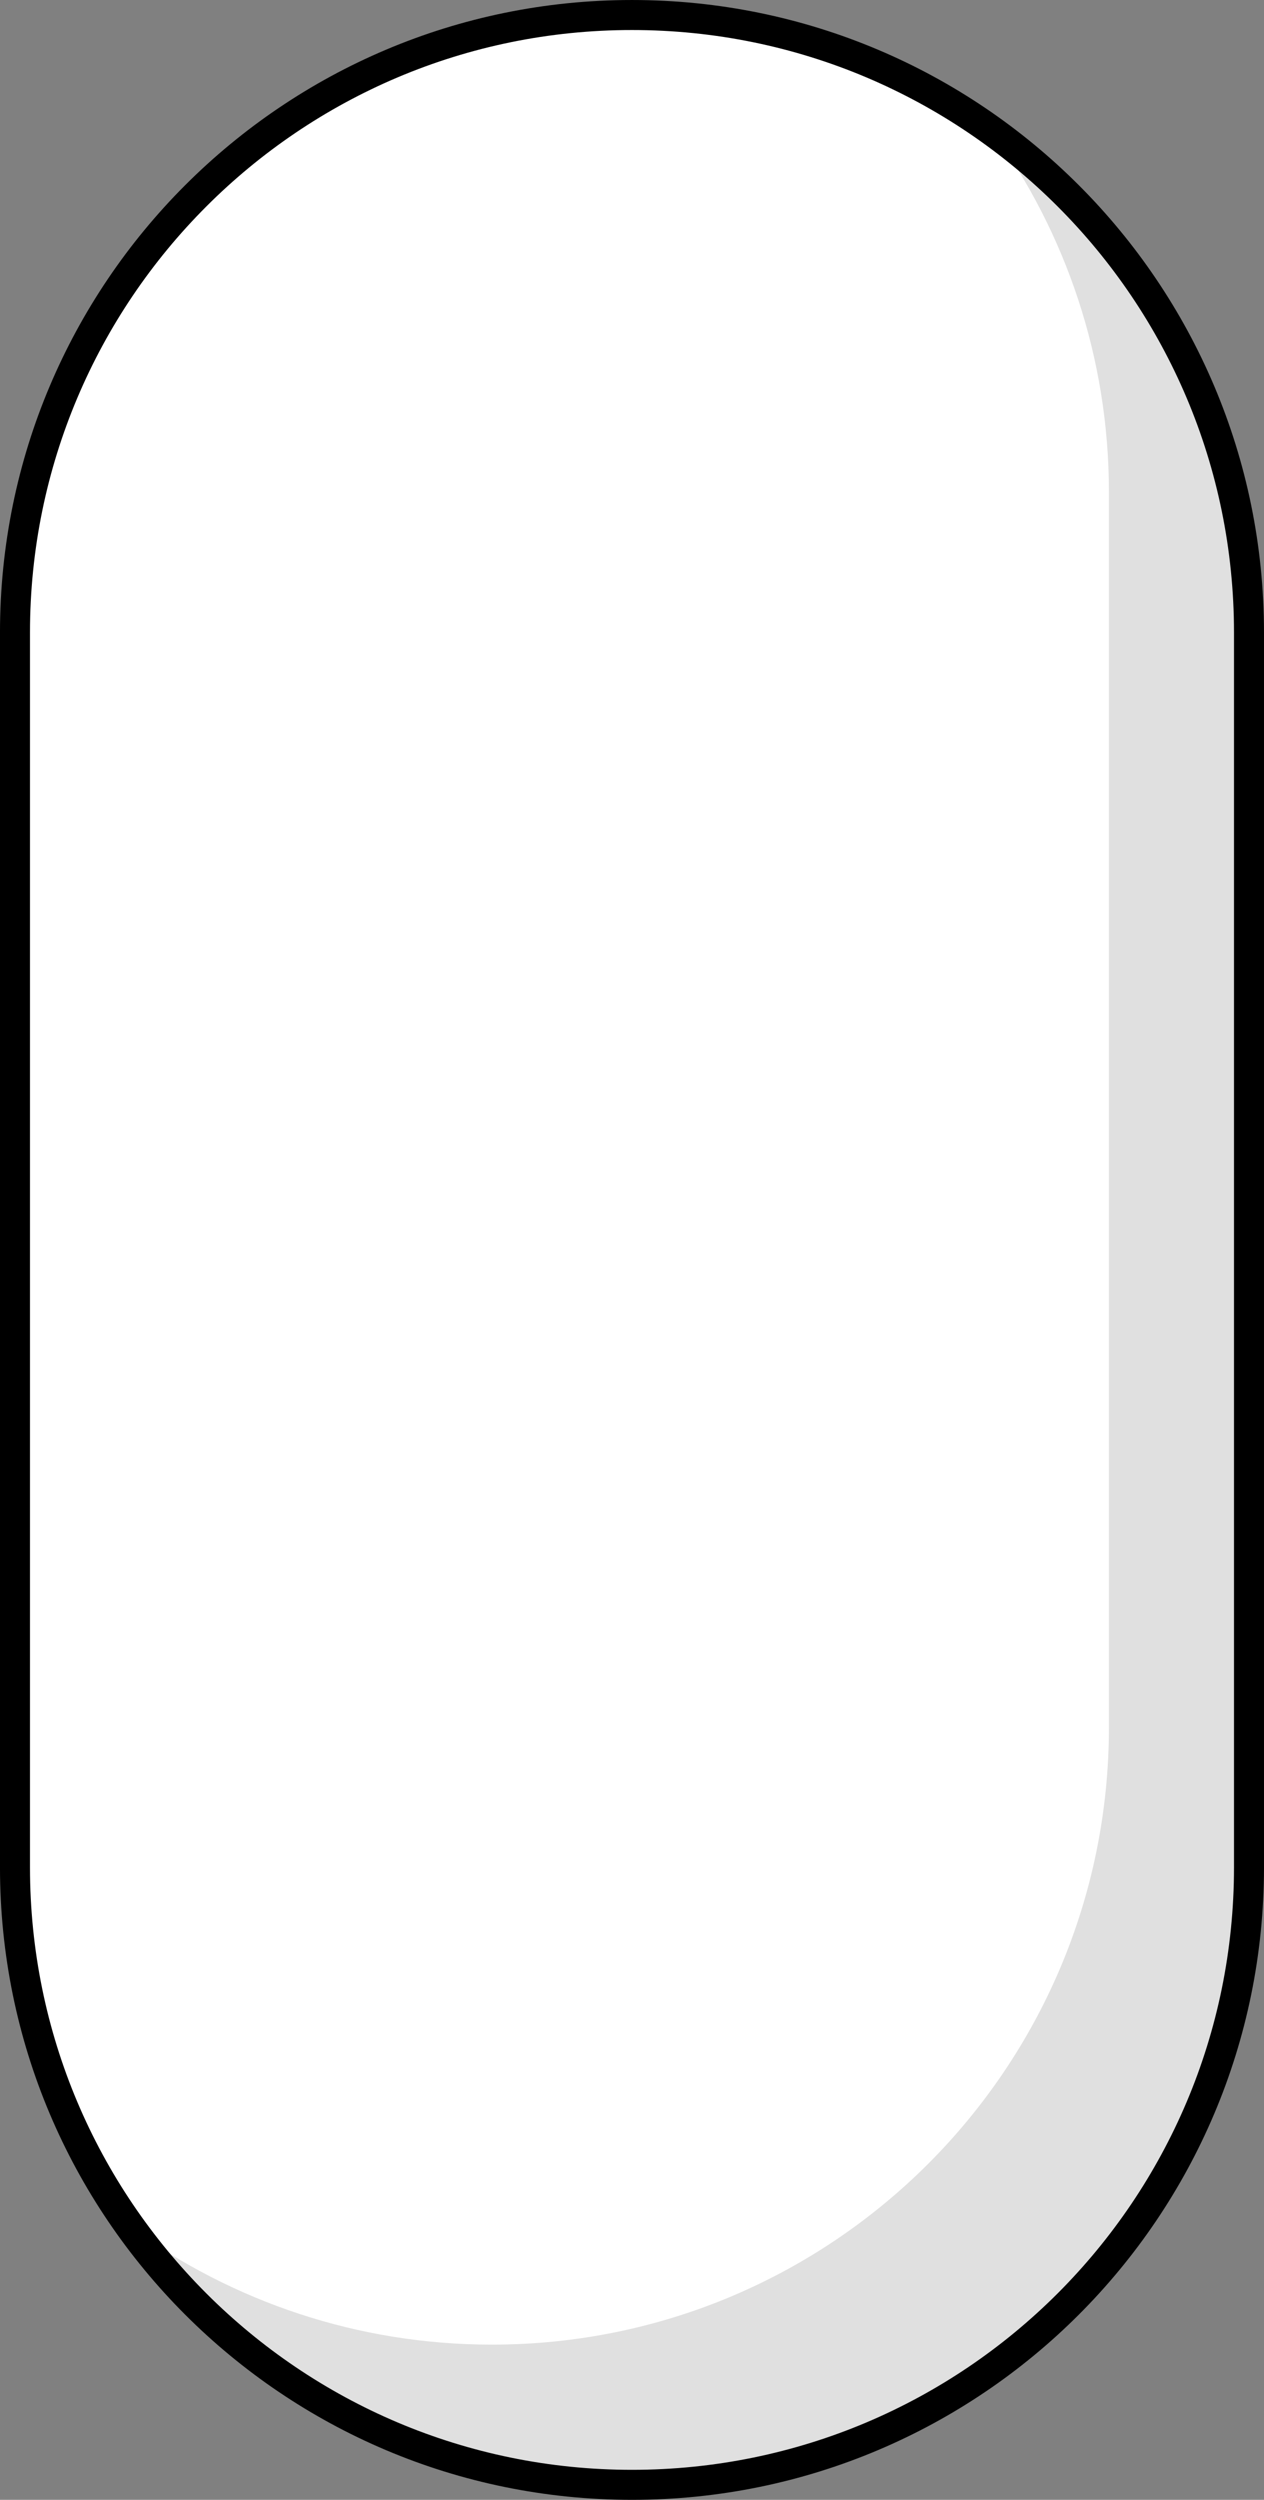
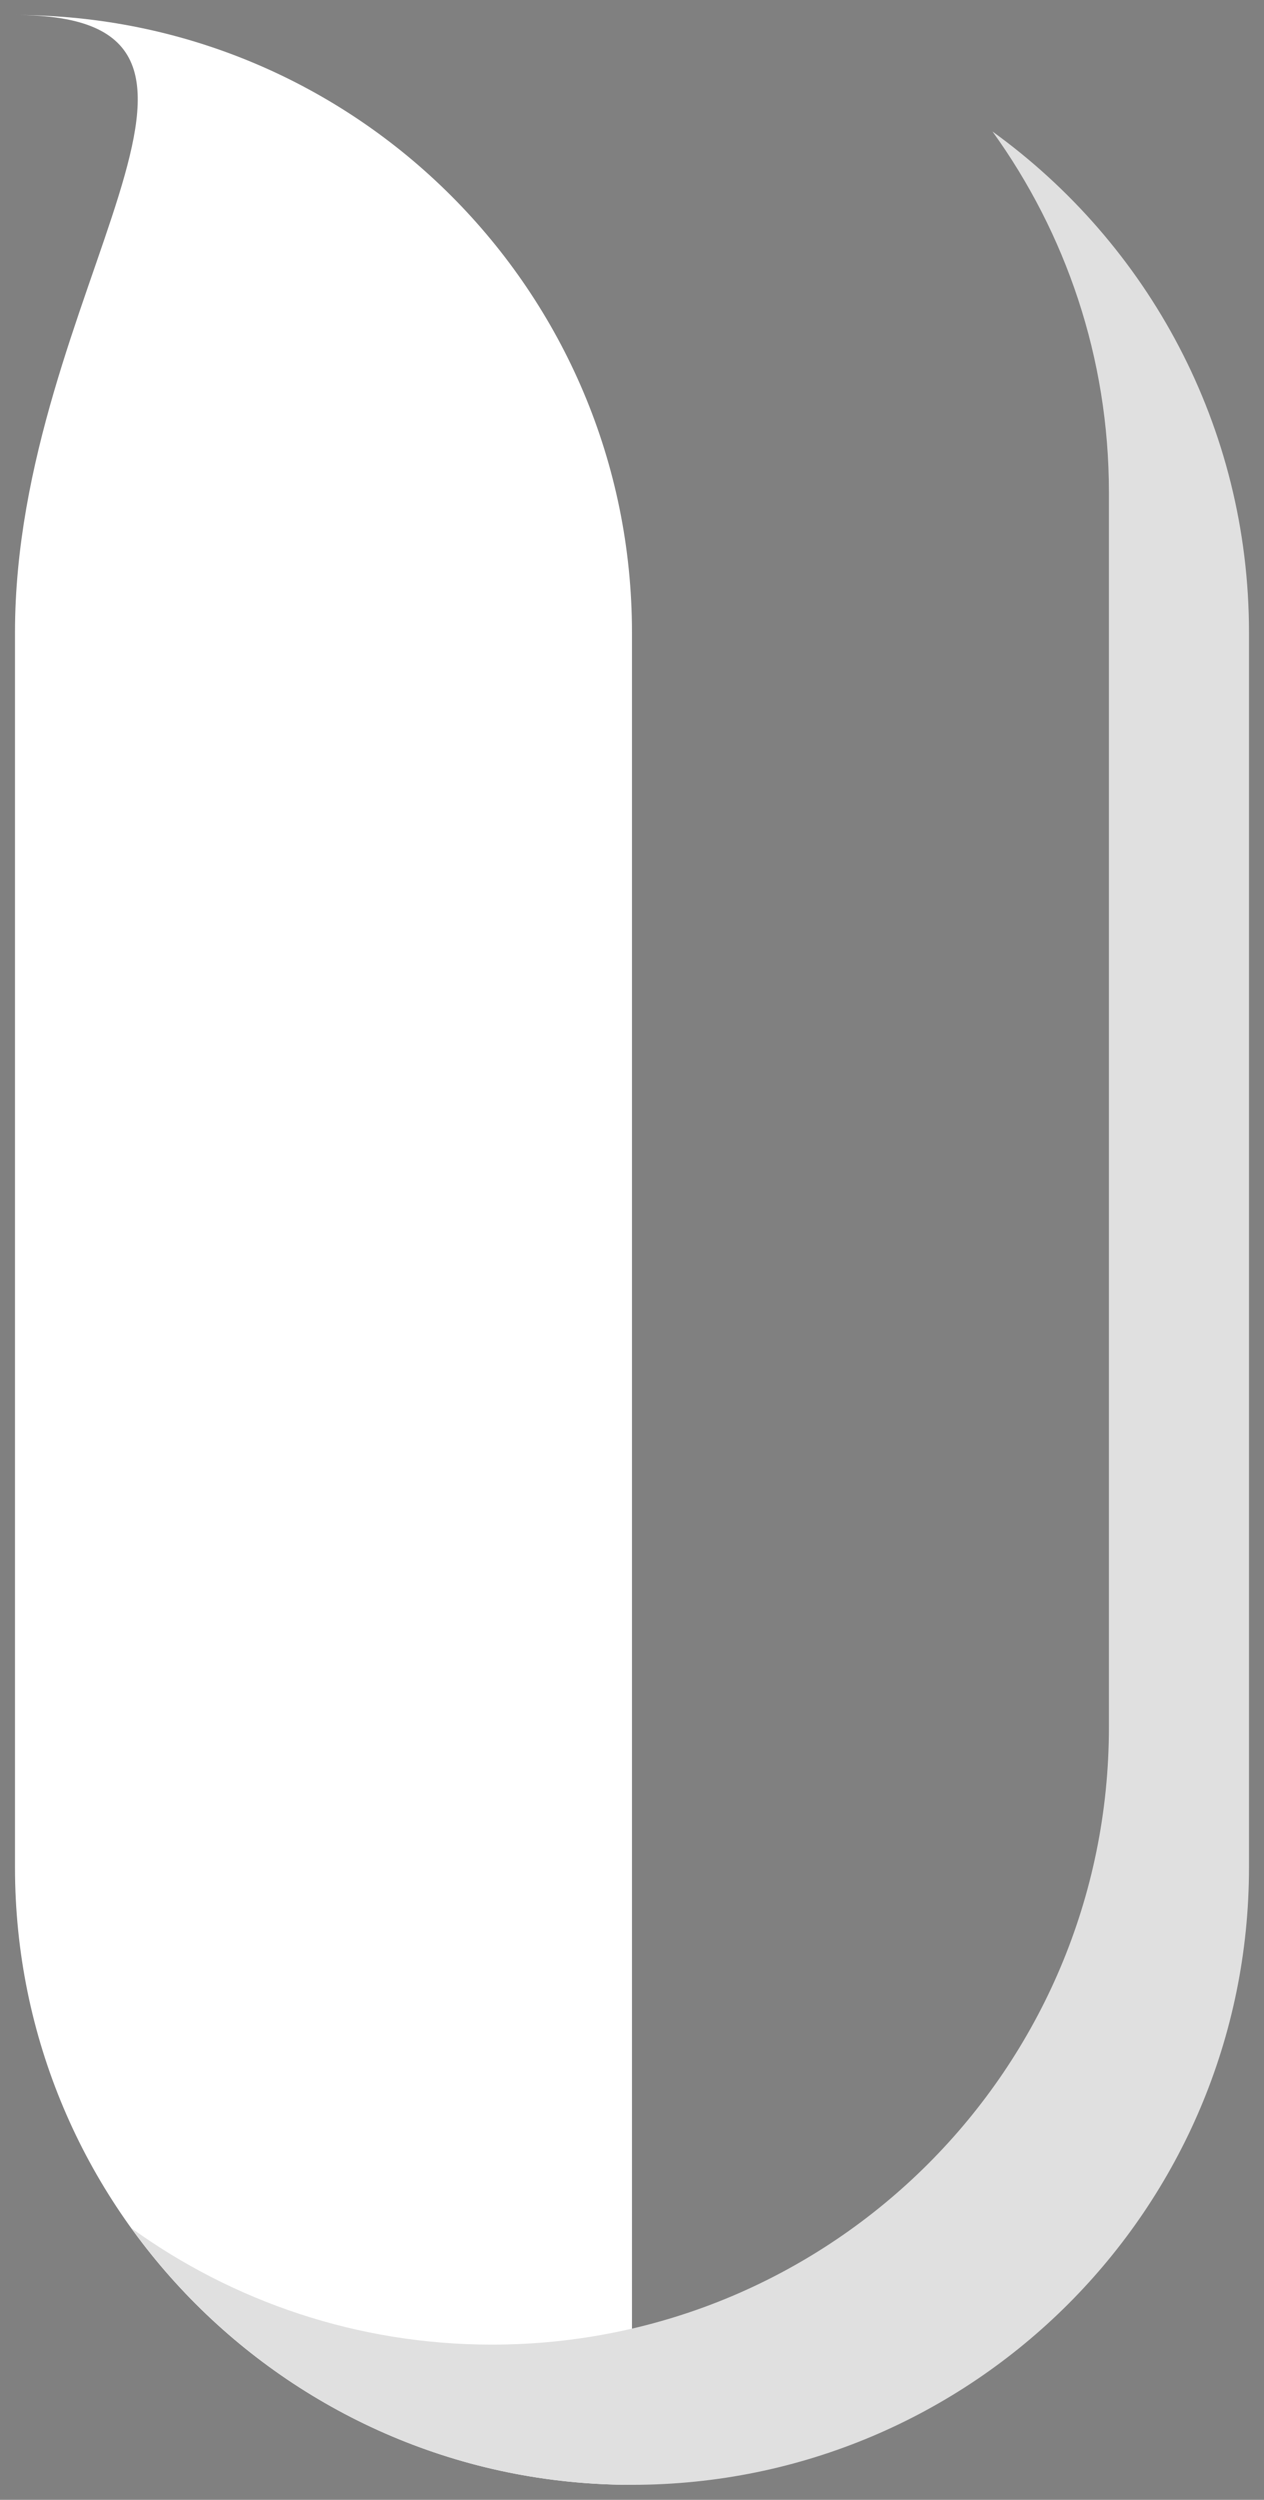
<svg xmlns="http://www.w3.org/2000/svg" version="1.1" id="Layer_1" x="0px" y="0px" width="75.555px" height="149.317px" viewBox="0 0 75.555 149.317" enable-background="new 0 0 75.555 149.317" xml:space="preserve">
  <rect x="0" y="0" width="75.555" height="149.317" fill="#808080" stroke="none" />
  <g>
-     <path fill="#FFFFFF" d="M0.896,37.779v73.762c0,20.367,16.513,36.88,36.88,36.88c20.37,0,36.882-16.513,36.882-36.88V37.779   c0-20.368-16.512-36.882-36.882-36.882C17.409,0.896,0.896,17.411,0.896,37.779z" />
+     <path fill="#FFFFFF" d="M0.896,37.779v73.762c0,20.367,16.513,36.88,36.88,36.88V37.779   c0-20.368-16.512-36.882-36.882-36.882C17.409,0.896,0.896,17.411,0.896,37.779z" />
    <path fill="#E0E0E0" d="M59.326,7.856c4.375,6.063,6.959,13.501,6.959,21.548v73.762c0,20.369-16.512,36.88-36.884,36.88   c-8.046,0-15.485-2.585-21.548-6.958c6.697,9.283,17.602,15.333,29.923,15.333c20.37,0,36.882-16.513,36.882-36.88V37.779   C74.658,25.457,68.611,14.554,59.326,7.856z" />
-     <path fill="none" stroke="#000000" stroke-width="1.793" stroke-linecap="round" stroke-linejoin="round" stroke-miterlimit="10" d="   M0.896,37.779v73.762c0,20.367,16.513,36.88,36.88,36.88c20.37,0,36.882-16.513,36.882-36.88V37.779   c0-20.368-16.512-36.882-36.882-36.882C17.409,0.896,0.896,17.411,0.896,37.779z" />
  </g>
</svg>